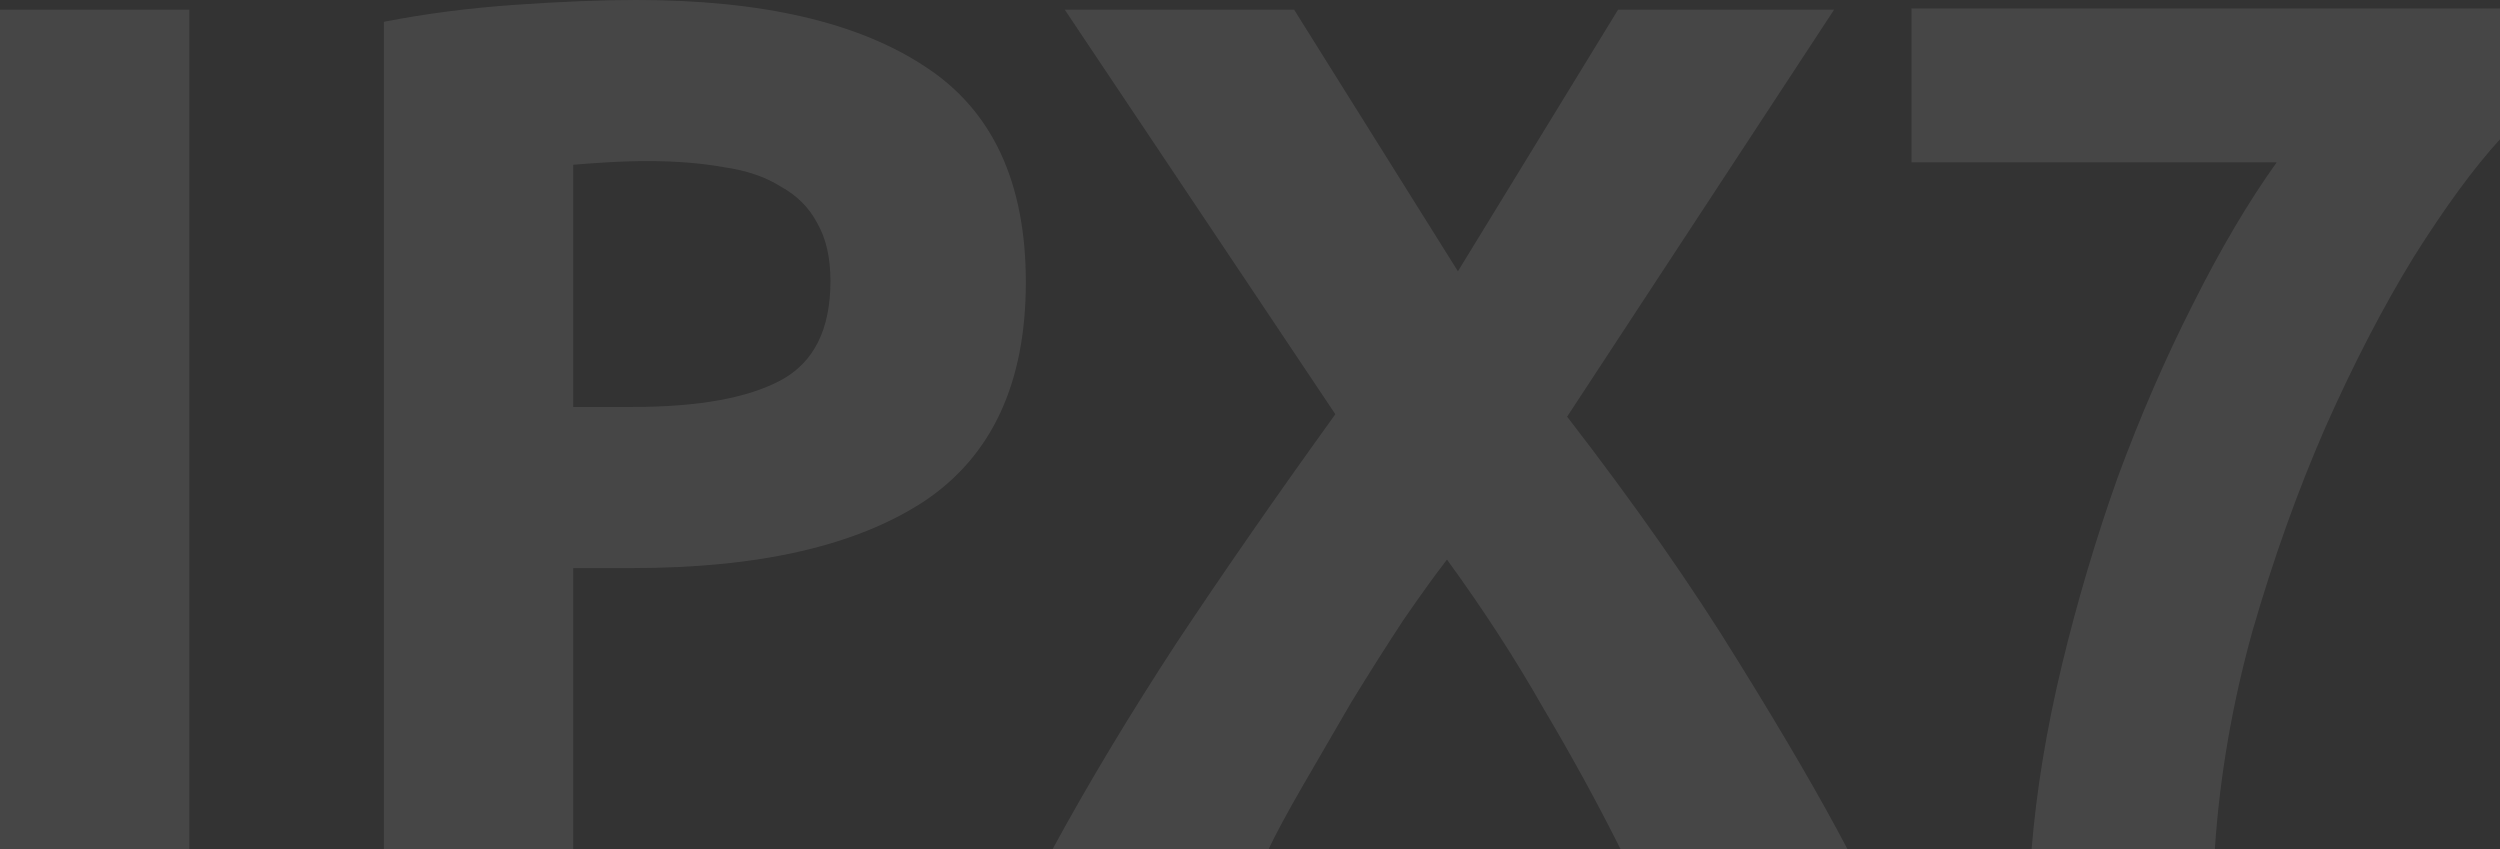
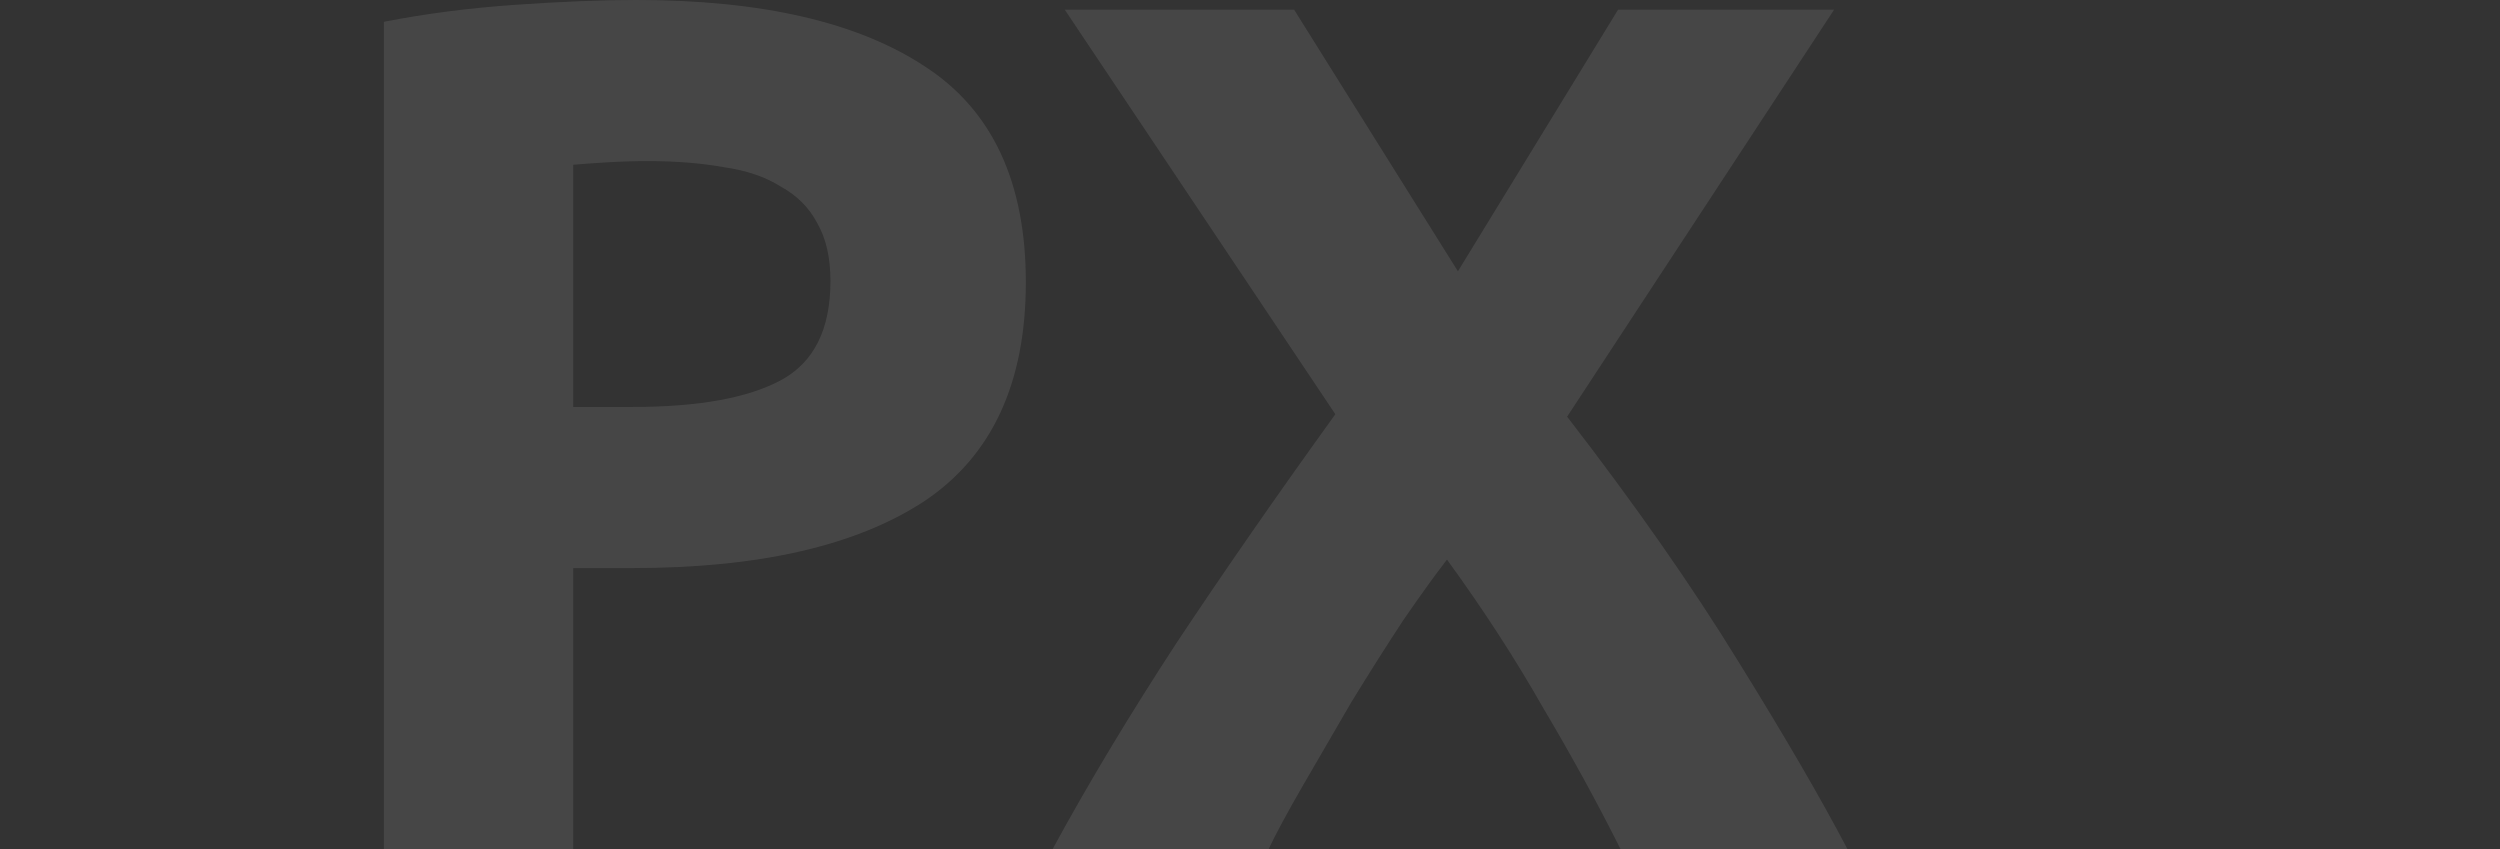
<svg xmlns="http://www.w3.org/2000/svg" width="530" height="180" viewBox="0 0 530 180" fill="none">
  <rect x="0" y="0" width="530" height="180" fill="#333333" stroke="none" />
  <g opacity="0.1">
-     <path d="M0 2.054H40.13V180H0V2.054Z" fill="#F9F9F9" />
    <path d="M134.9 0C161.482 0 181.89 4.708 196.124 14.123C210.358 23.367 217.475 38.602 217.475 59.829C217.475 81.227 210.272 96.719 195.867 106.305C181.461 115.72 160.882 120.428 134.128 120.428H121.523V180H81.393V4.622C90.14 2.91 99.4 1.712 109.176 1.027C118.951 0.342 127.526 0 134.9 0ZM137.473 34.151C134.557 34.151 131.642 34.237 128.726 34.408C125.982 34.579 123.581 34.75 121.523 34.922V86.277H134.128C148.02 86.277 158.481 84.394 165.512 80.628C172.543 76.862 176.059 69.843 176.059 59.572C176.059 54.608 175.116 50.499 173.229 47.247C171.514 43.994 168.942 41.426 165.512 39.544C162.254 37.489 158.224 36.12 153.422 35.435C148.62 34.579 143.303 34.151 137.473 34.151Z" fill="#F9F9F9" />
    <path d="M343.549 180C338.575 170.071 333.087 160.057 327.085 149.957C321.254 139.686 314.48 129.244 306.763 118.631C304.362 121.712 301.275 125.991 297.502 131.469C293.901 136.947 290.214 142.767 286.441 148.93C282.839 155.093 279.409 160.999 276.151 166.648C272.892 172.297 270.492 176.748 268.948 180H223.159C230.705 166.134 239.451 151.583 249.398 136.348C259.516 121.113 270.749 104.936 283.096 87.817L225.731 2.054H274.35L309.078 57.518L343.034 2.054H388.824L332.23 88.331C346.636 106.99 358.726 124.28 368.501 140.2C378.277 155.949 385.994 169.215 391.653 180H343.549Z" fill="#F9F9F9" />
-     <path d="M430.704 180C431.733 167.504 433.877 154.494 437.135 140.97C440.394 127.447 444.338 114.18 448.968 101.17C453.77 88.16 459.087 75.92 464.917 64.451C470.748 52.81 476.665 42.796 482.667 34.408H405.237V1.797H530V29.529C524.512 35.521 518.424 43.823 511.736 54.437C505.219 65.05 498.959 77.118 492.957 90.642C487.126 103.994 481.981 118.374 477.522 133.78C473.235 149.187 470.577 164.593 469.548 180H430.704Z" fill="#F9F9F9" />
  </g>
</svg>